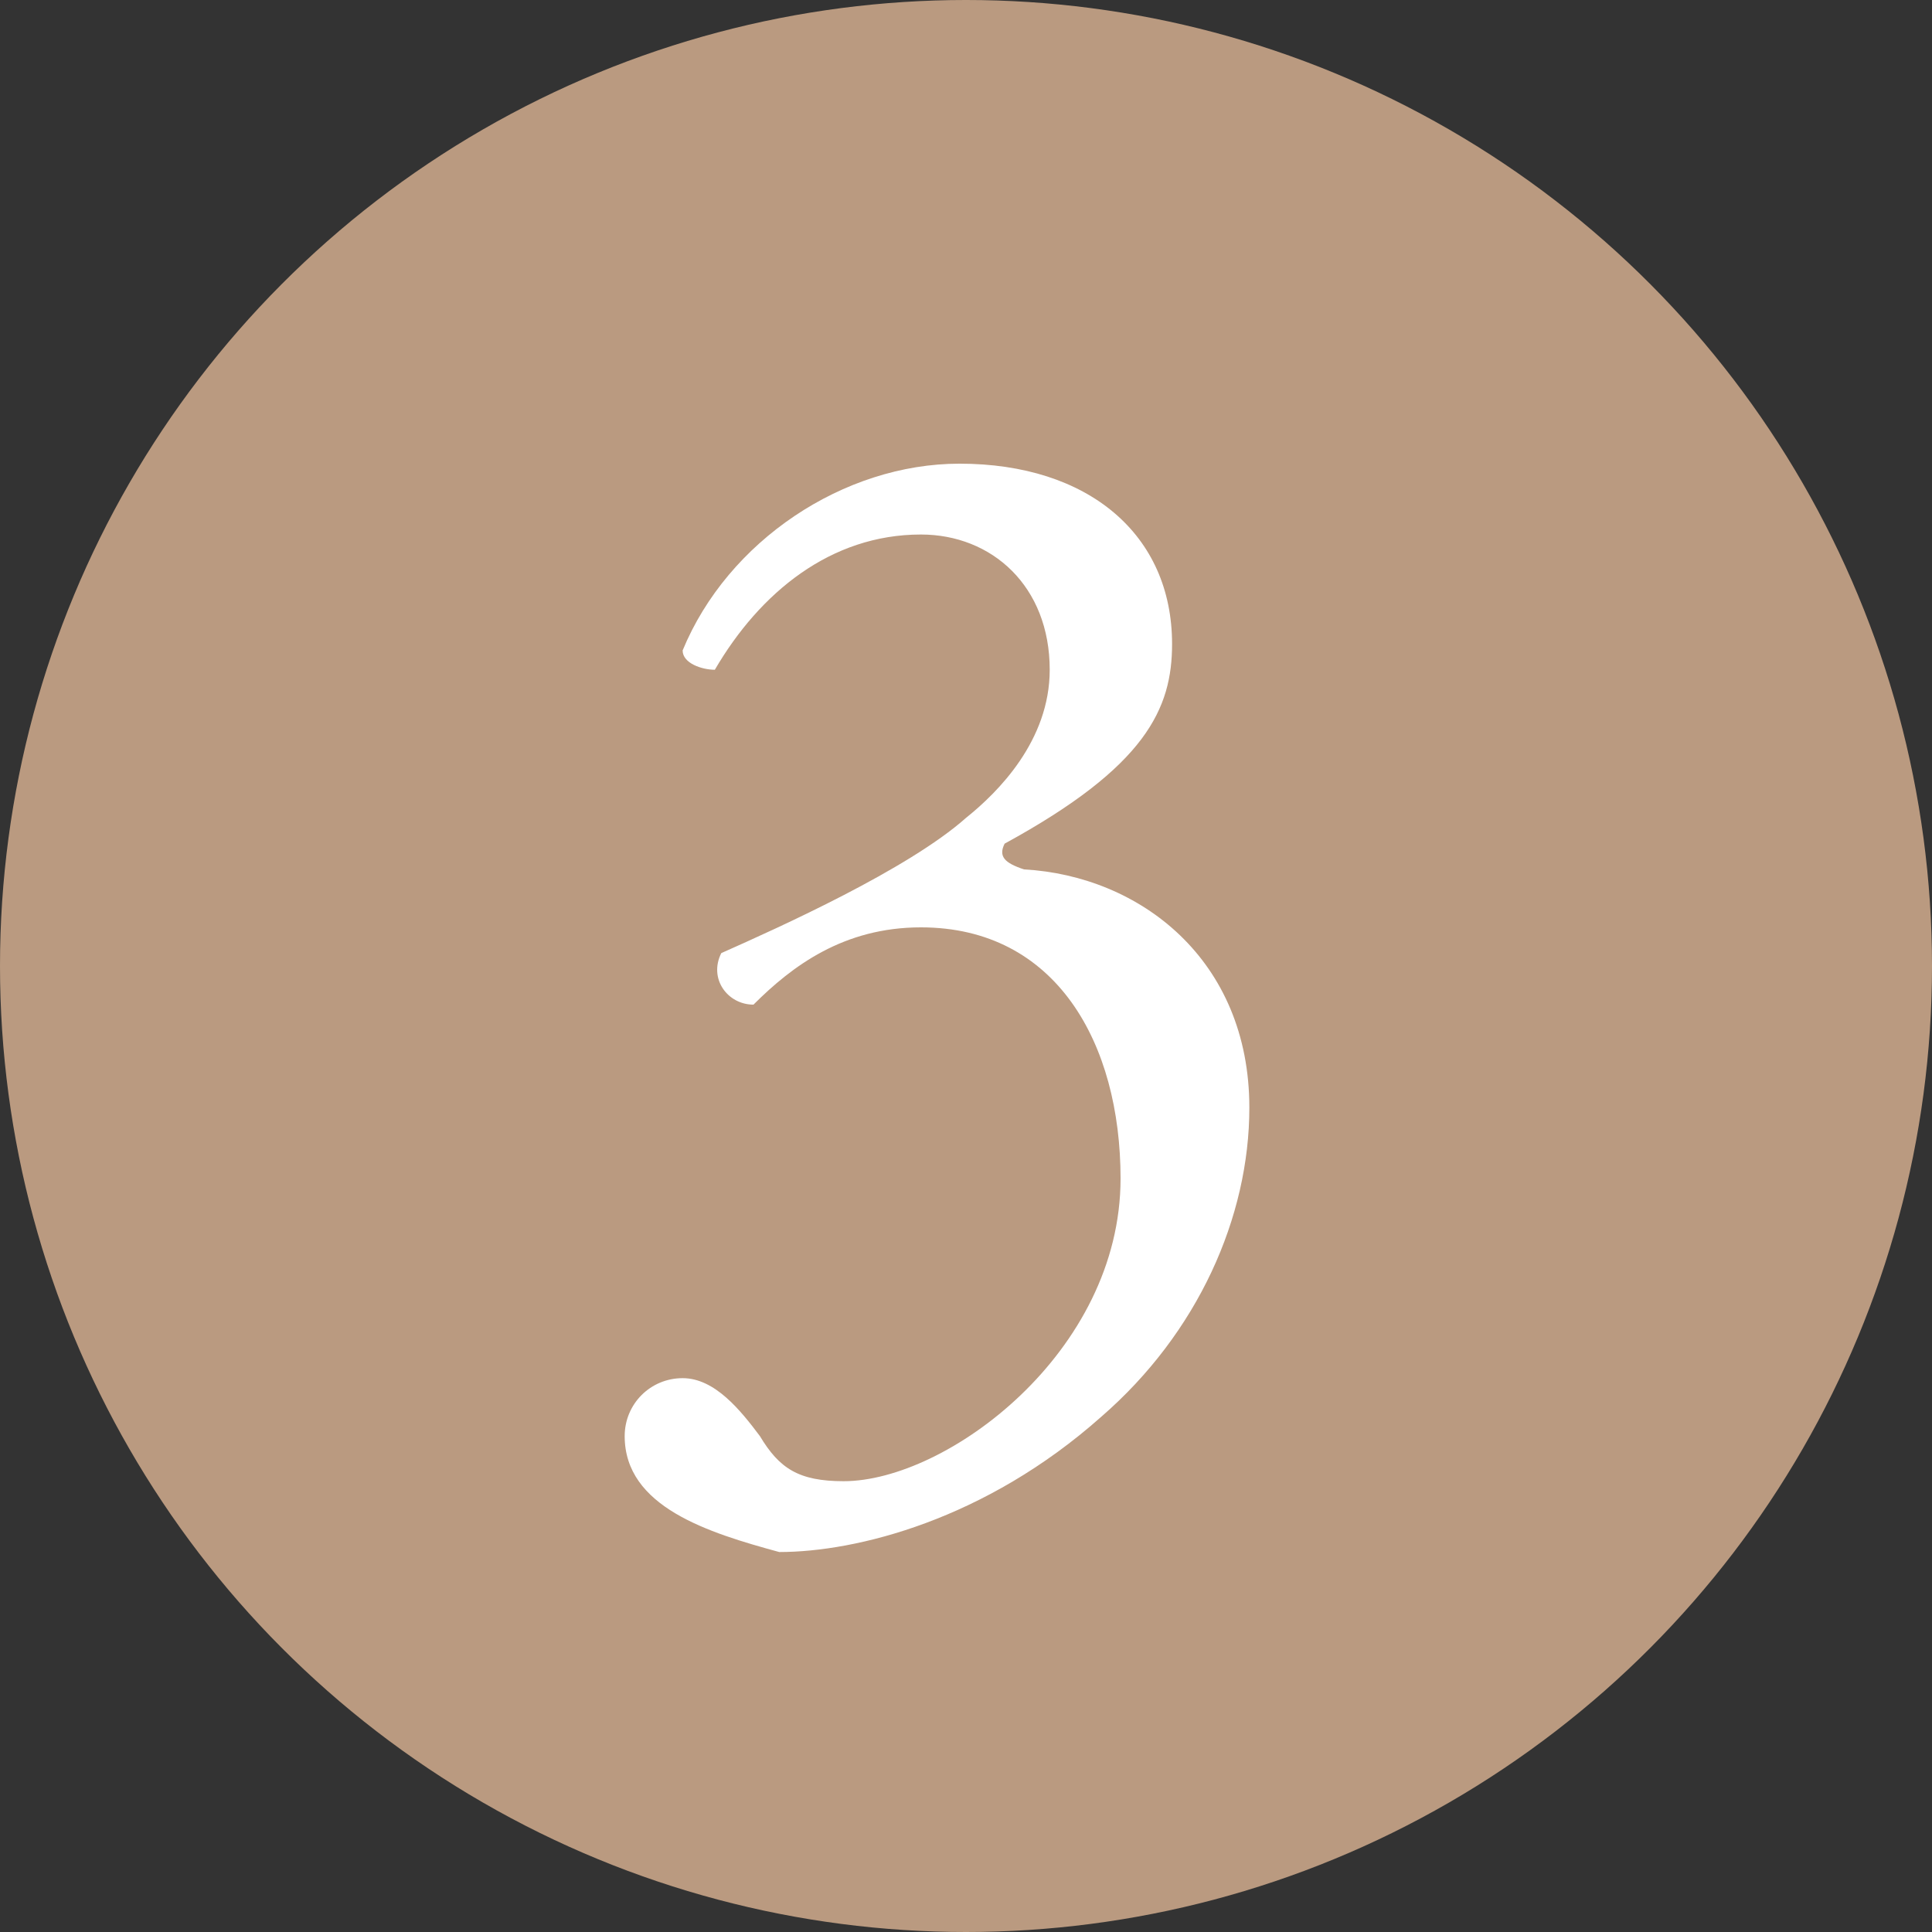
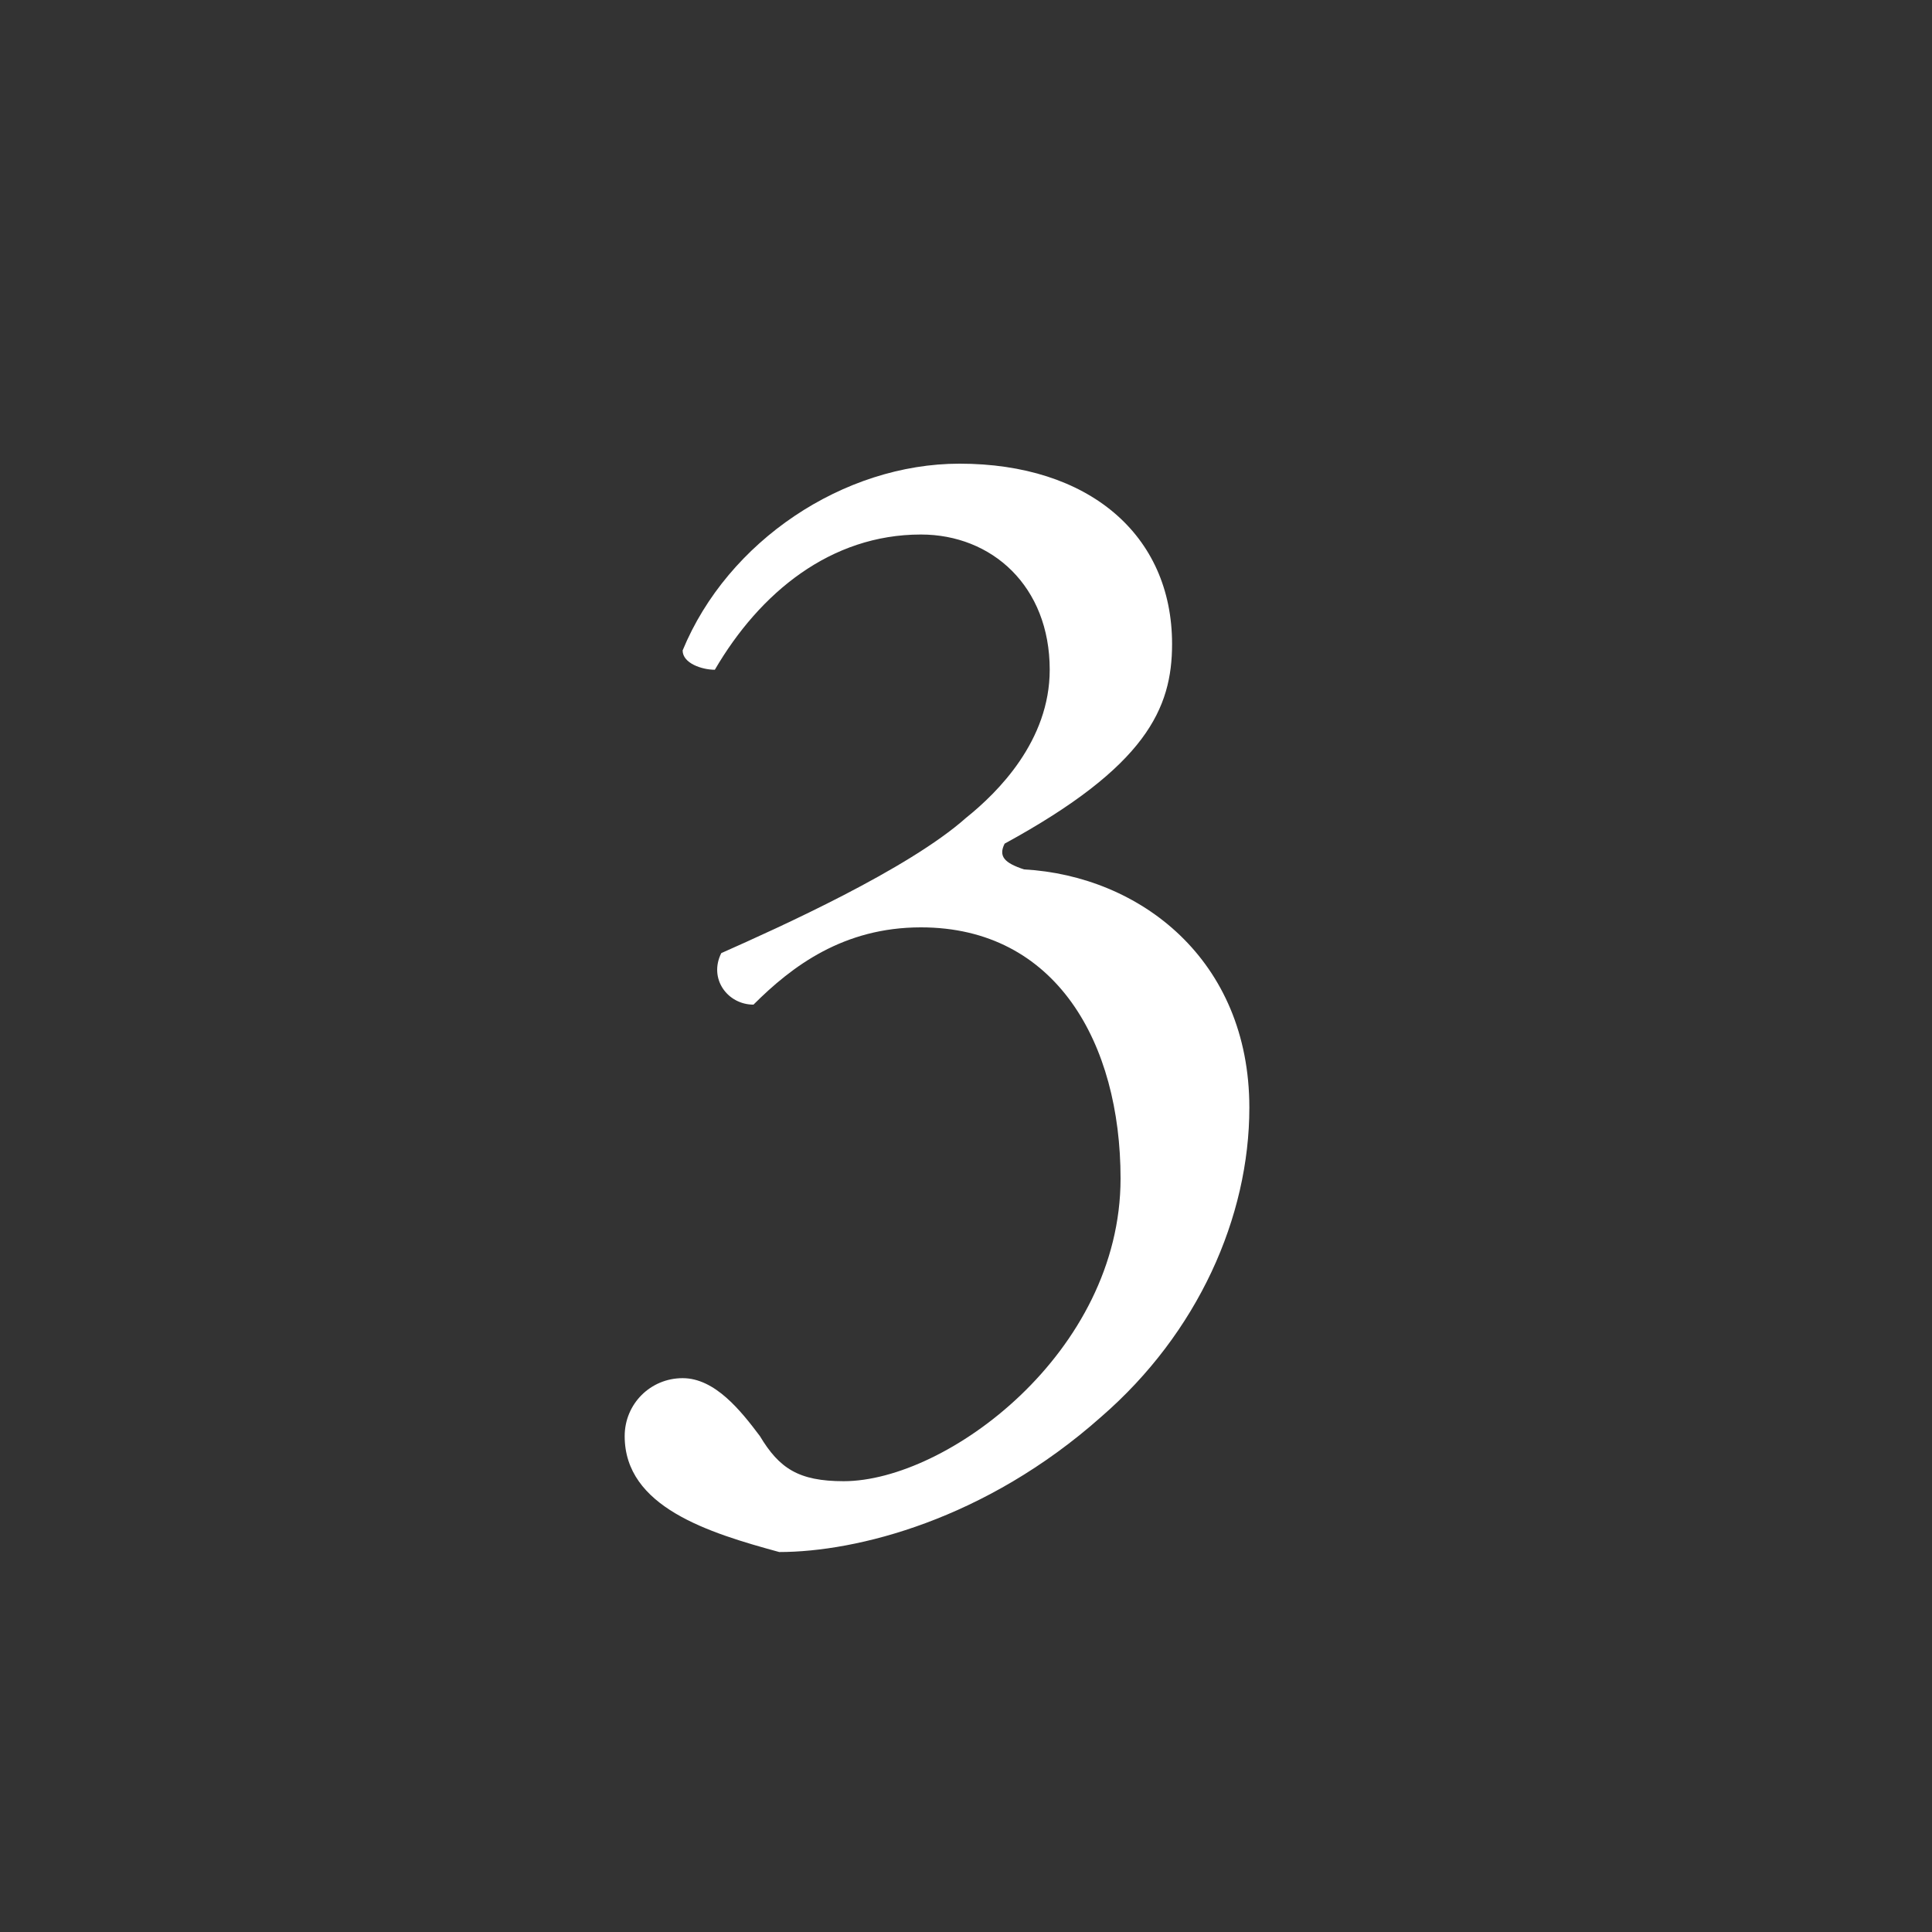
<svg xmlns="http://www.w3.org/2000/svg" version="1.1" x="0px" y="0px" width="30px" height="30px" viewBox="0 0 30 30" enable-background="new 0 0 30 30" xml:space="preserve">
  <rect x="0" y="0" width="30" height="30" fill="#333333" stroke="none" />
  <defs>
</defs>
  <g>
-     <circle fill="#BA9A80" cx="15" cy="15" r="15" />
    <g>
      <g>
        <path fill="#FFFFFF" d="M9.7,22.3c0-0.5,0.4-0.9,0.9-0.9s0.9,0.5,1.2,0.9c0.3,0.5,0.6,0.7,1.3,0.7c1.6,0,4.3-2,4.3-4.7 c0-2.1-1-3.9-3.1-3.9c-1.2,0-2,0.6-2.6,1.2c-0.4,0-0.7-0.4-0.5-0.8c0.9-0.4,2.9-1.3,3.8-2.1c0.5-0.4,1.3-1.2,1.3-2.3 c0-1.3-0.9-2.1-2-2.1c-1.4,0-2.5,0.9-3.2,2.1c-0.2,0-0.5-0.1-0.5-0.3c0.7-1.7,2.5-2.9,4.3-2.9c2,0,3.3,1.1,3.3,2.8 c0,1-0.4,1.9-2.6,3.1c-0.1,0.2,0,0.3,0.3,0.4c1.8,0.1,3.5,1.4,3.5,3.7c0,1.7-0.8,3.5-2.3,4.8c-1.8,1.6-3.8,2.1-5,2.1 C11,23.8,9.7,23.4,9.7,22.3z" />
      </g>
    </g>
  </g>
</svg>